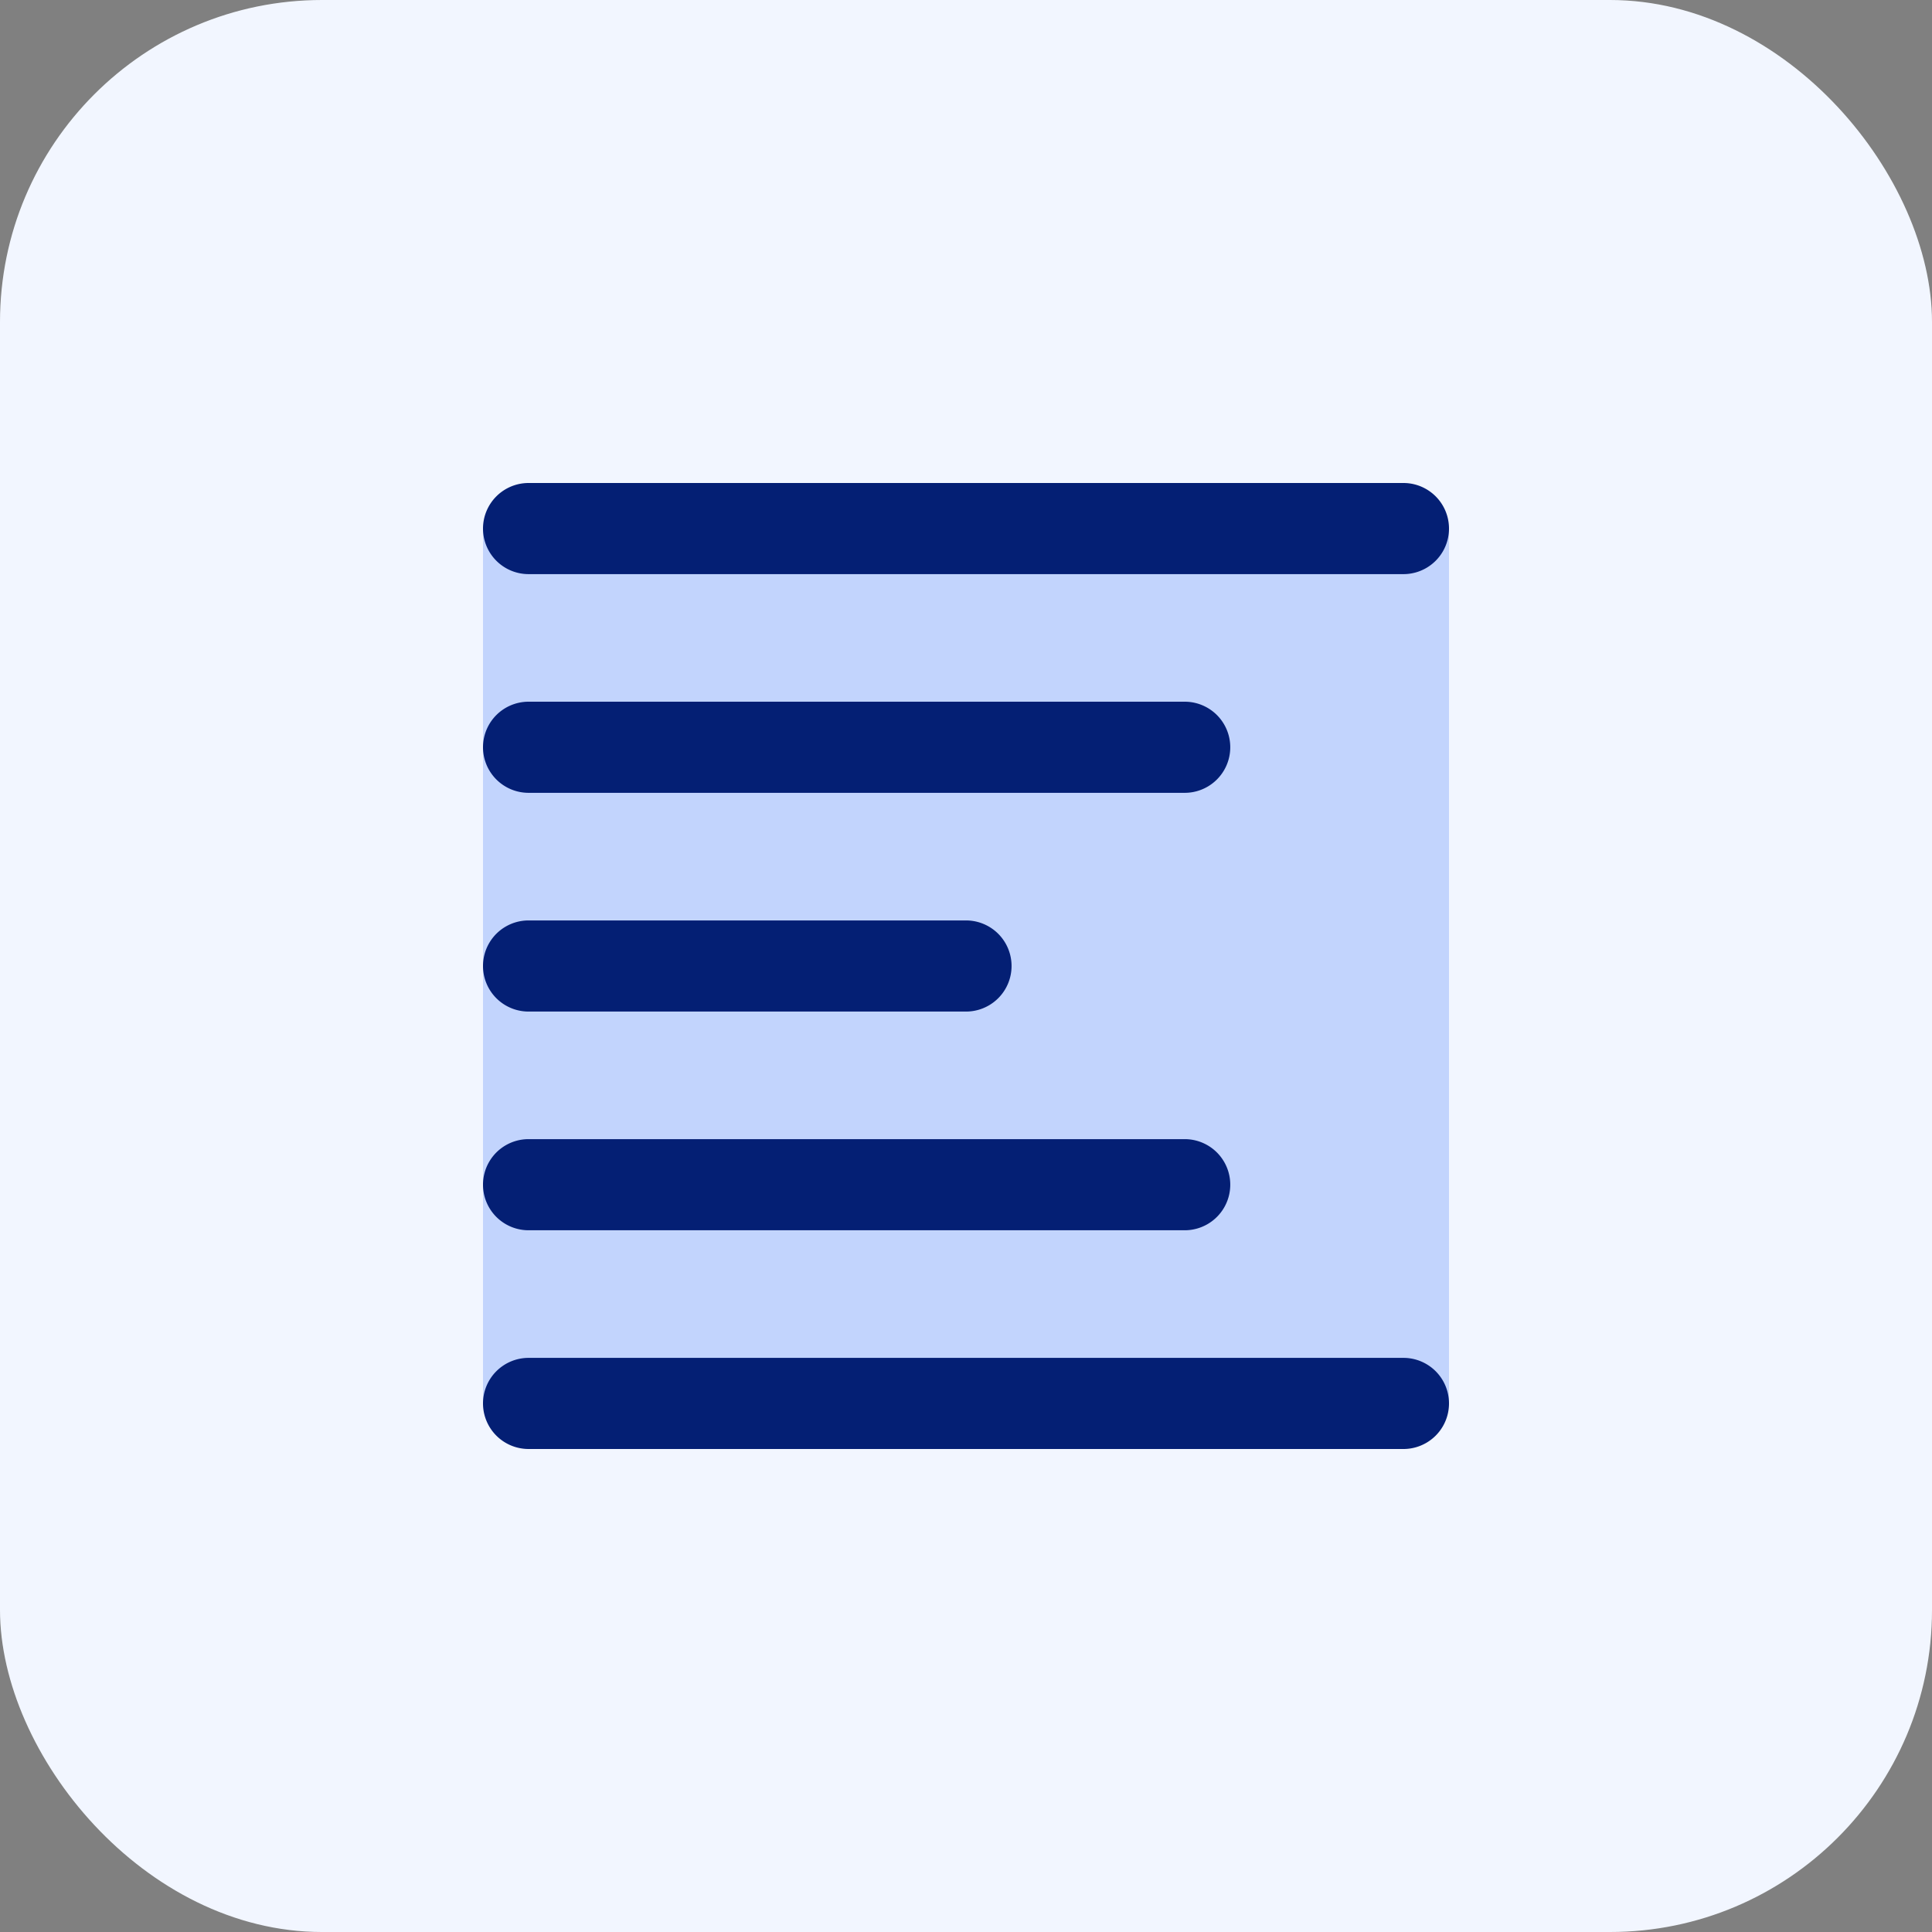
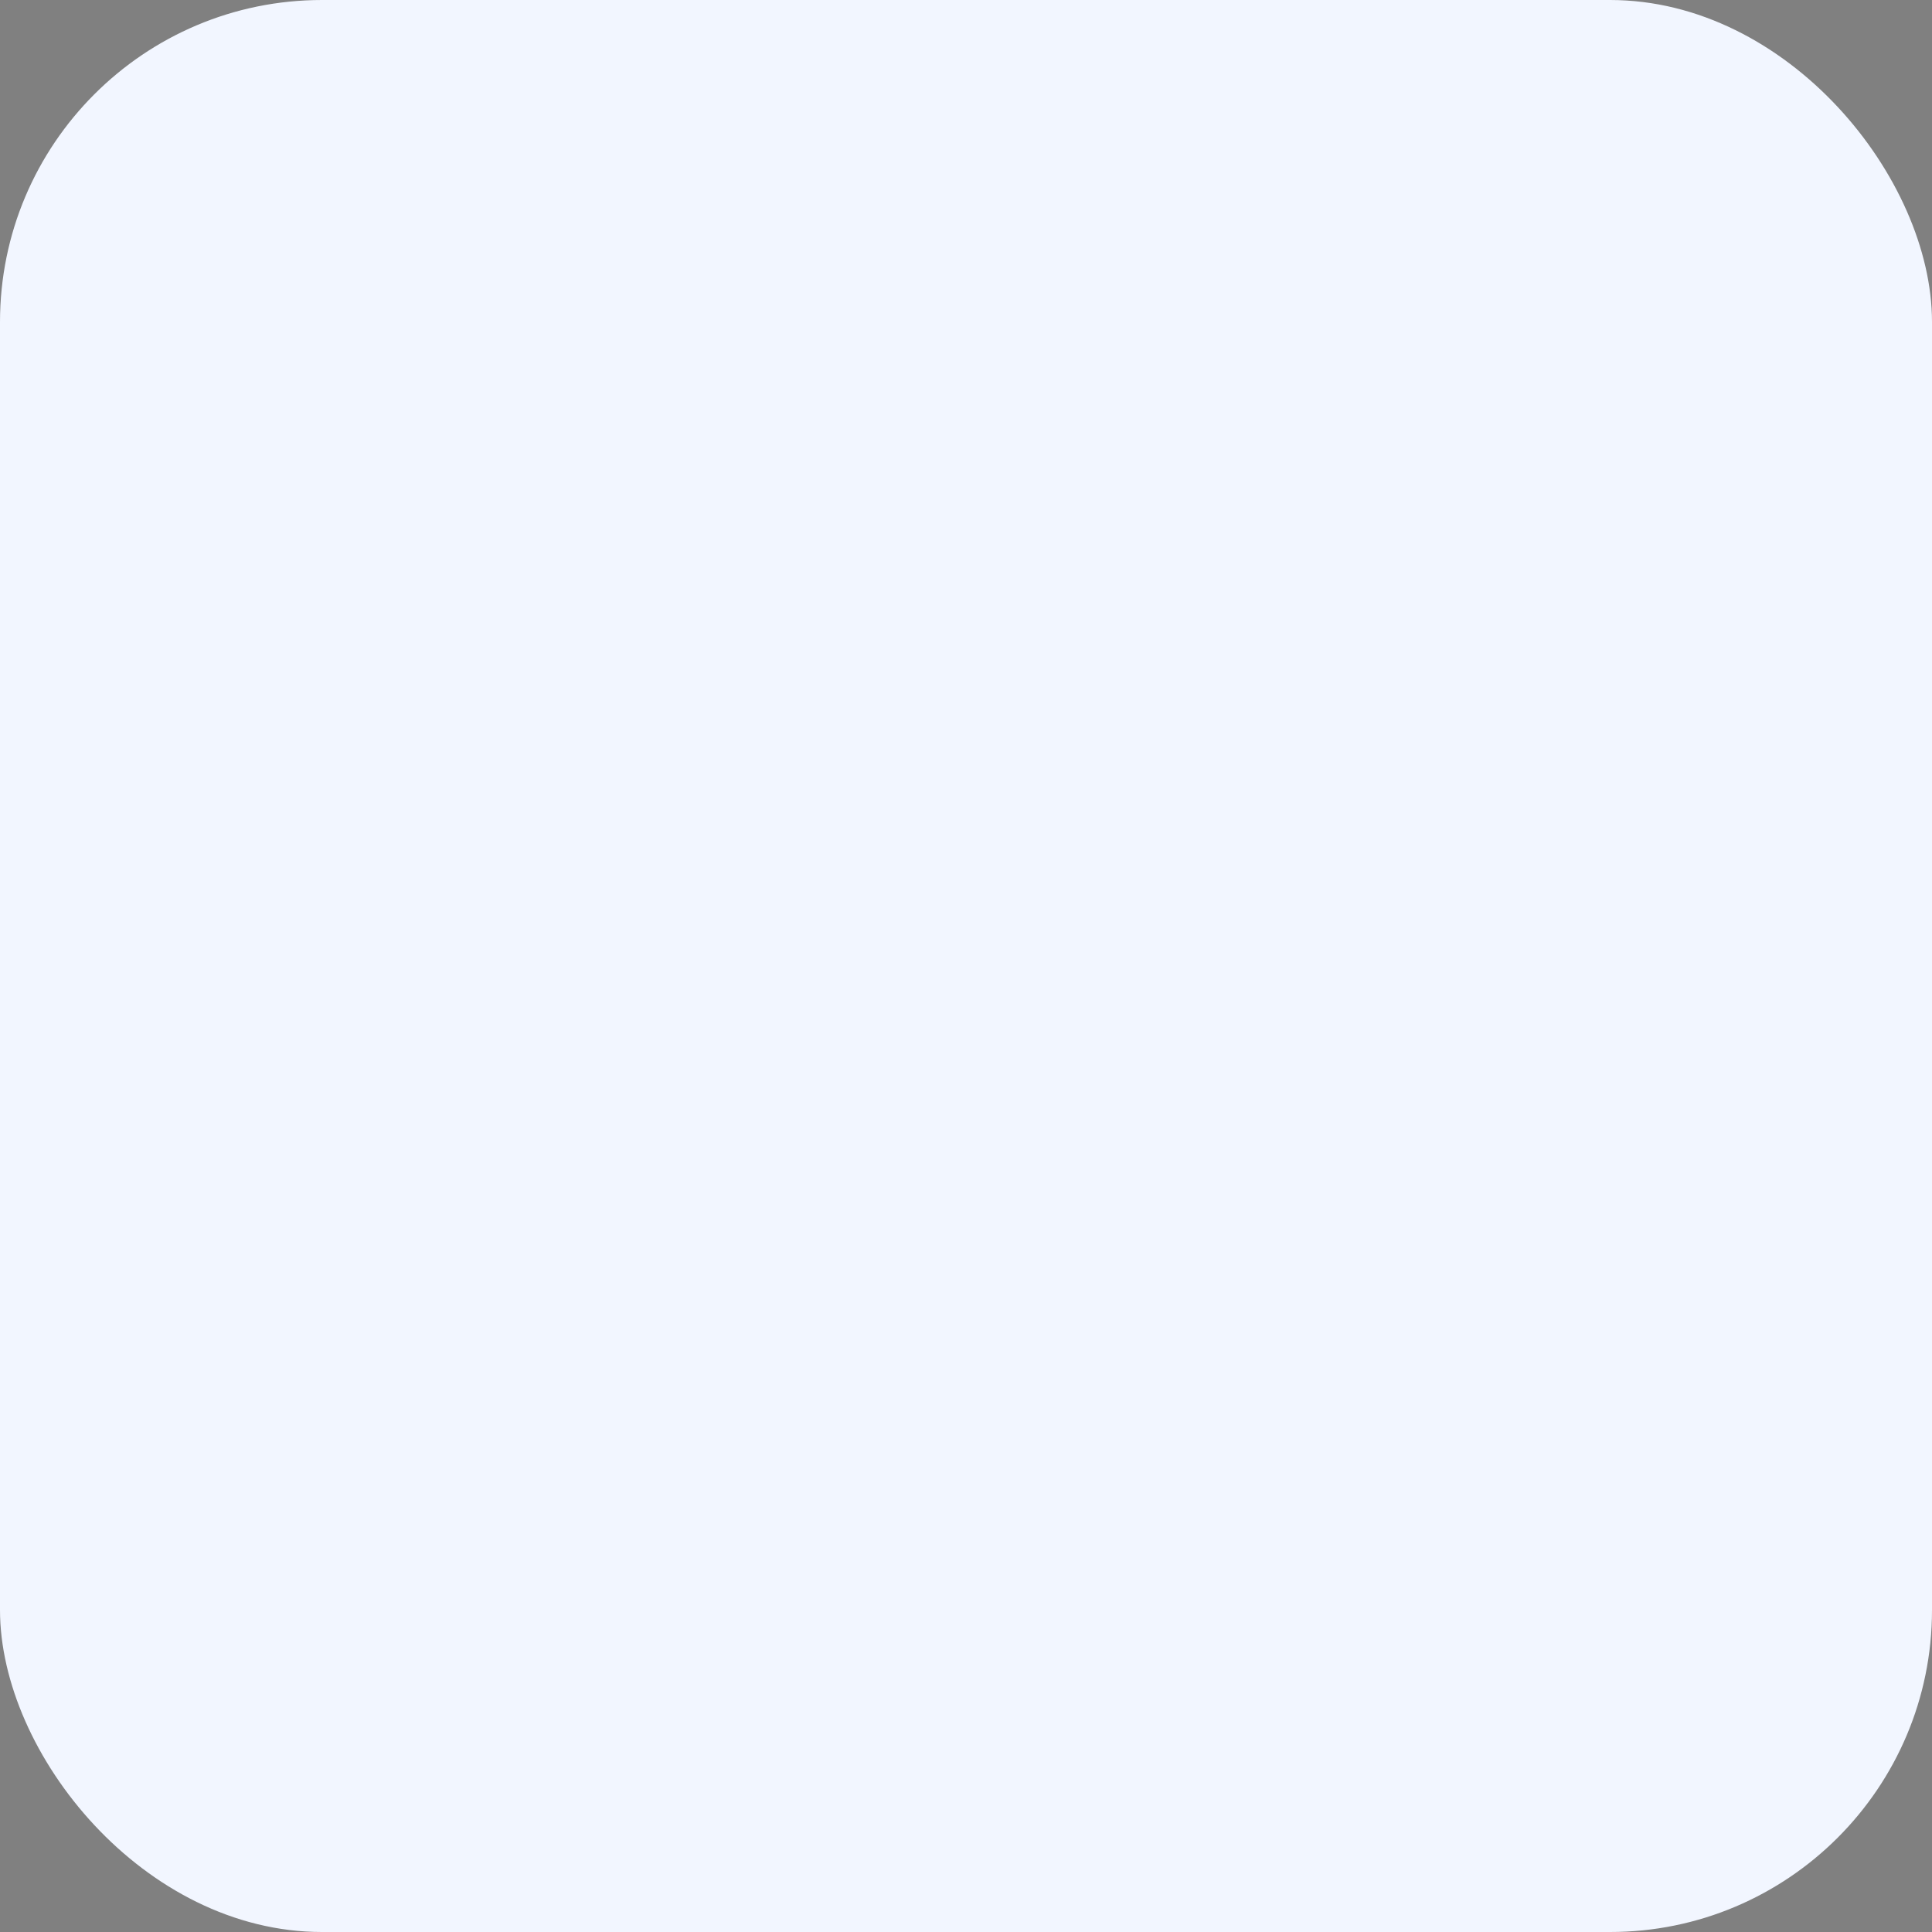
<svg xmlns="http://www.w3.org/2000/svg" width="60" height="60" viewBox="0 0 60 60">
  <rect x="0" y="0" width="60" height="60" fill="#808080" stroke="none" />
  <g id="Group_2183" data-name="Group 2183" transform="translate(8585 -5056)">
    <rect id="Rectangle_1111" data-name="Rectangle 1111" width="60" height="60" rx="10" transform="translate(-8585 5056)" fill="#f2f6ff" />
    <g id="Group_2182" data-name="Group 2182" transform="translate(-59 -17)">
-       <rect id="Rectangle_1594" data-name="Rectangle 1594" width="30" height="27.167" transform="translate(-8511 5089.416)" fill="#c2d4fd" />
-       <path id="Path_11057" data-name="Path 11057" d="M0,1.415A1.416,1.416,0,0,1,1.415,0h27.17a1.415,1.415,0,1,1,0,2.83H1.415A1.416,1.416,0,0,1,0,1.415M0,8.208A1.416,1.416,0,0,1,1.415,6.792H21.792a1.415,1.415,0,0,1,0,2.83H1.415A1.416,1.416,0,0,1,0,8.208m1.415,5.377a1.415,1.415,0,0,0,0,2.83H15a1.415,1.415,0,1,0,0-2.83ZM0,28.585A1.416,1.416,0,0,1,1.415,27.17h27.17a1.415,1.415,0,1,1,0,2.83H1.415A1.416,1.416,0,0,1,0,28.585m1.415-8.208a1.415,1.415,0,0,0,0,2.83H21.792a1.415,1.415,0,0,0,0-2.83Z" transform="translate(-8511 5088)" fill="#041f74" fill-rule="evenodd" />
-     </g>
+       </g>
  </g>
</svg>